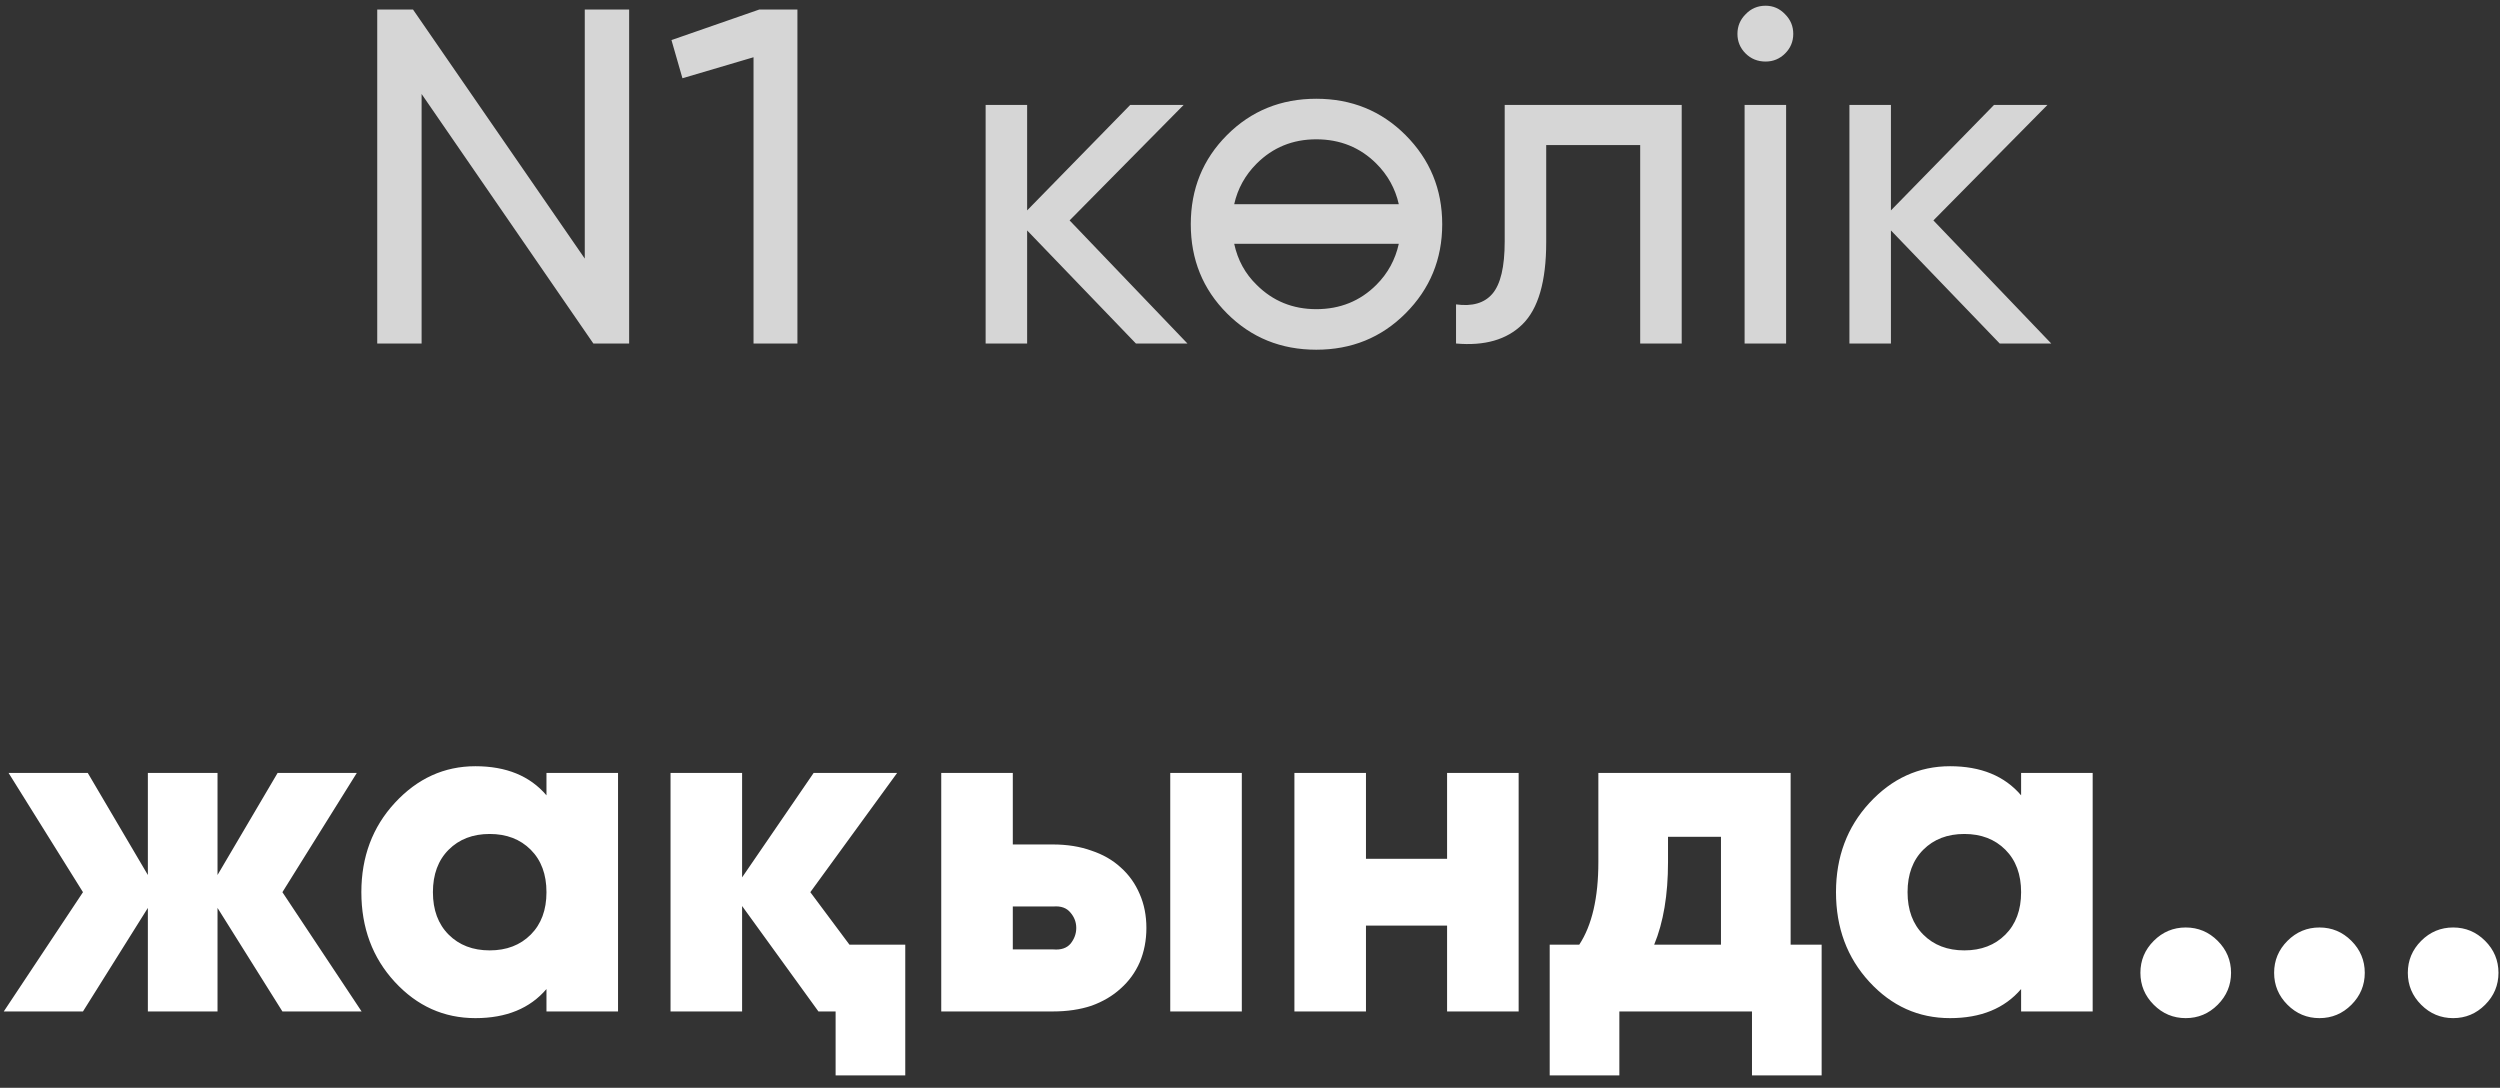
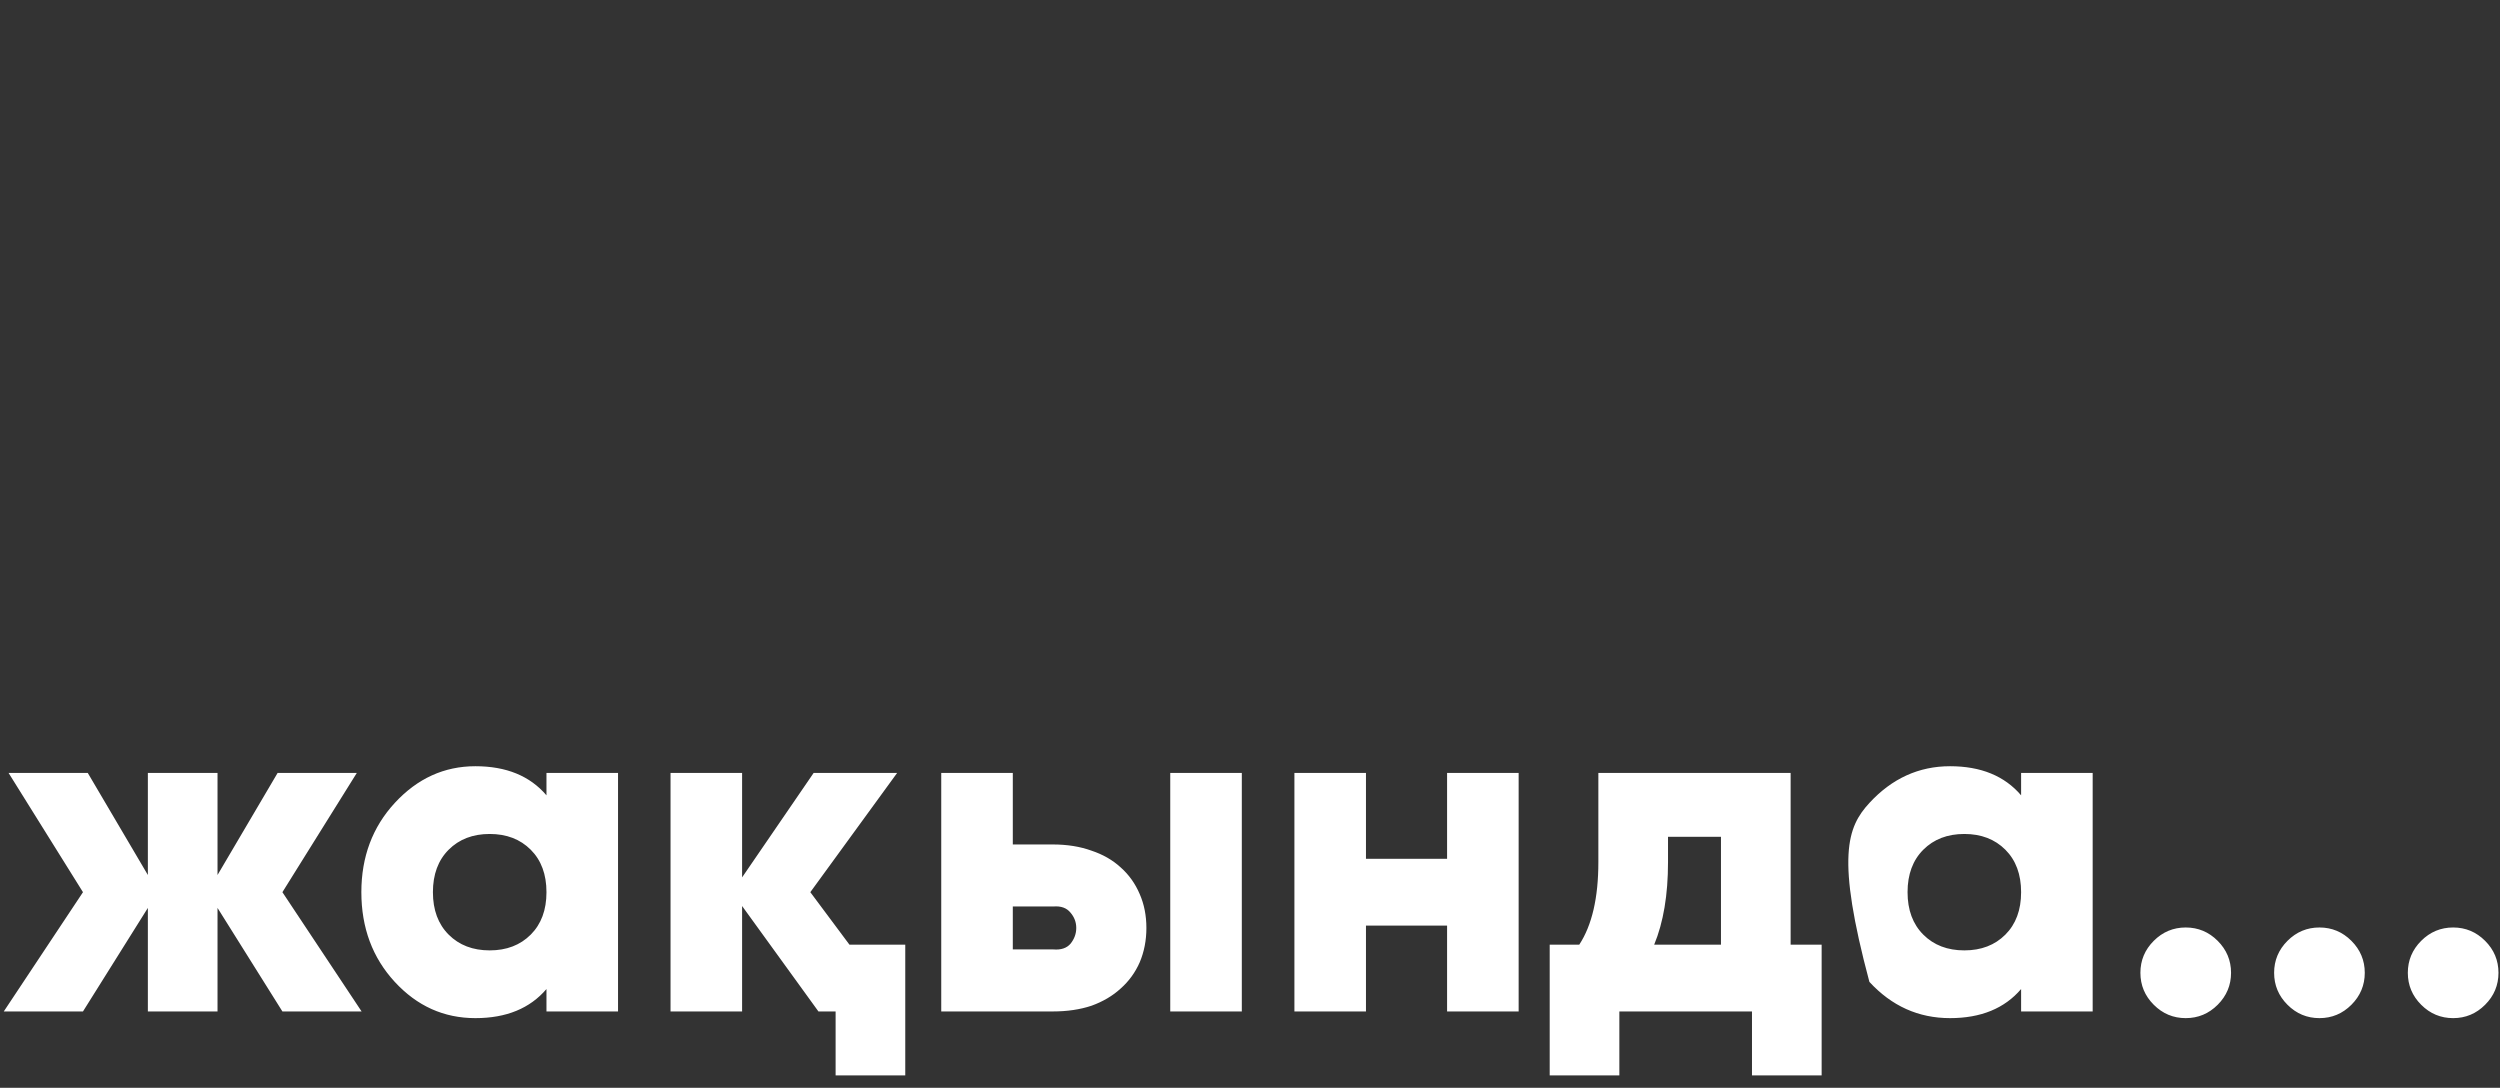
<svg xmlns="http://www.w3.org/2000/svg" width="131" height="57" viewBox="0 0 131 57" fill="none">
  <rect x="0" y="0" width="131" height="57" fill="#333333" stroke="none" />
-   <path d="M30.642 0.5H32.967V18H31.092L22.092 4.925V18H19.767V0.5H21.642L30.642 13.55V0.5ZM39.785 0.5H41.785V18H39.485V3L35.76 4.1L35.185 2.1L39.785 0.5ZM62.222 18H59.522L53.822 12.075V18H51.647V5.5H53.822V11.025L59.222 5.5H62.022L56.047 11.55L62.222 18ZM73.647 16.425C72.38 17.692 70.822 18.325 68.972 18.325C67.122 18.325 65.563 17.692 64.297 16.425C63.03 15.158 62.397 13.6 62.397 11.75C62.397 9.9 63.03 8.342 64.297 7.075C65.563 5.808 67.122 5.175 68.972 5.175C70.822 5.175 72.38 5.808 73.647 7.075C74.93 8.358 75.572 9.917 75.572 11.75C75.572 13.583 74.93 15.142 73.647 16.425ZM68.972 16.2C70.222 16.2 71.272 15.775 72.122 14.925C72.722 14.325 73.113 13.608 73.297 12.775H64.672C64.855 13.625 65.247 14.342 65.847 14.925C66.697 15.775 67.738 16.2 68.972 16.2ZM65.847 8.575C65.247 9.175 64.855 9.883 64.672 10.7H73.297C73.113 9.883 72.722 9.175 72.122 8.575C71.272 7.725 70.222 7.3 68.972 7.3C67.738 7.3 66.697 7.725 65.847 8.575ZM88.121 5.5V18H85.946V7.6H81.021V12.7C81.021 14.75 80.605 16.183 79.771 17C78.955 17.8 77.796 18.133 76.296 18V15.95C77.146 16.067 77.78 15.883 78.196 15.4C78.63 14.9 78.846 13.983 78.846 12.65V5.5H88.121ZM92.517 3.225C92.1 3.225 91.75 3.083 91.467 2.8C91.184 2.517 91.042 2.175 91.042 1.775C91.042 1.375 91.184 1.033 91.467 0.75C91.75 0.45 92.1 0.3 92.517 0.3C92.917 0.3 93.259 0.45 93.542 0.75C93.825 1.033 93.967 1.375 93.967 1.775C93.967 2.175 93.825 2.517 93.542 2.8C93.259 3.083 92.917 3.225 92.517 3.225ZM91.417 18V5.5H93.592V18H91.417ZM107.485 18H104.785L99.085 12.075V18H96.91V5.5H99.085V11.025L104.485 5.5H107.285L101.31 11.55L107.485 18Z" fill="white" fill-opacity="0.8" />
-   <path d="M18.948 53H14.798L11.398 47.575V53H7.748V47.575L4.348 53H0.198L4.348 46.75L0.448 40.5H4.598L7.748 45.85V40.5H11.398V45.85L14.548 40.5H18.698L14.798 46.75L18.948 53ZM28.635 40.5H32.385V53H28.635V51.825C27.768 52.842 26.527 53.35 24.91 53.35C23.26 53.35 21.852 52.717 20.685 51.45C19.518 50.183 18.935 48.617 18.935 46.75C18.935 44.9 19.518 43.342 20.685 42.075C21.868 40.792 23.277 40.15 24.91 40.15C26.527 40.15 27.768 40.658 28.635 41.675V40.5ZM23.51 48.975C24.06 49.525 24.777 49.8 25.66 49.8C26.543 49.8 27.26 49.525 27.81 48.975C28.36 48.425 28.635 47.683 28.635 46.75C28.635 45.817 28.36 45.075 27.81 44.525C27.26 43.975 26.543 43.7 25.66 43.7C24.777 43.7 24.06 43.975 23.51 44.525C22.96 45.075 22.685 45.817 22.685 46.75C22.685 47.683 22.96 48.425 23.51 48.975ZM42.886 53L38.886 47.475V53H35.136V40.5H38.886V45.975L42.636 40.5H47.011L42.461 46.75L44.511 49.5H47.436V56.35H43.786V53H42.886ZM55.171 44.25C55.921 44.25 56.596 44.358 57.196 44.575C57.796 44.775 58.304 45.067 58.721 45.45C59.154 45.833 59.487 46.3 59.721 46.85C59.954 47.383 60.071 47.975 60.071 48.625C60.071 49.275 59.954 49.875 59.721 50.425C59.487 50.958 59.154 51.417 58.721 51.8C58.304 52.183 57.796 52.483 57.196 52.7C56.596 52.9 55.921 53 55.171 53H49.321V40.5H53.071V44.25H55.171ZM61.321 40.5H65.071V53H61.321V40.5ZM55.196 49.75C55.596 49.783 55.896 49.683 56.096 49.45C56.296 49.2 56.396 48.925 56.396 48.625C56.396 48.325 56.296 48.058 56.096 47.825C55.896 47.575 55.596 47.467 55.196 47.5H53.071V49.75H55.196ZM75.827 40.5H79.577V53H75.827V48.5H71.577V53H67.827V40.5H71.577V45H75.827V40.5ZM93.829 49.5H95.454V56.35H91.804V53H84.854V56.35H81.204V49.5H82.754C83.42 48.483 83.754 47.042 83.754 45.175V40.5H93.829V49.5ZM90.179 49.5V43.85H87.404V45.175C87.404 46.892 87.162 48.333 86.679 49.5H90.179ZM105.906 40.5H109.656V53H105.906V51.825C105.039 52.842 103.797 53.35 102.181 53.35C100.531 53.35 99.122 52.717 97.956 51.45C96.789 50.183 96.206 48.617 96.206 46.75C96.206 44.9 96.789 43.342 97.956 42.075C99.139 40.792 100.547 40.15 102.181 40.15C103.797 40.15 105.039 40.658 105.906 41.675V40.5ZM100.781 48.975C101.331 49.525 102.047 49.8 102.931 49.8C103.814 49.8 104.531 49.525 105.081 48.975C105.631 48.425 105.906 47.683 105.906 46.75C105.906 45.817 105.631 45.075 105.081 44.525C104.531 43.975 103.814 43.7 102.931 43.7C102.047 43.7 101.331 43.975 100.781 44.525C100.231 45.075 99.956 45.817 99.956 46.75C99.956 47.683 100.231 48.425 100.781 48.975ZM116.207 52.65C115.74 53.117 115.182 53.35 114.532 53.35C113.882 53.35 113.323 53.117 112.857 52.65C112.39 52.183 112.157 51.625 112.157 50.975C112.157 50.325 112.39 49.767 112.857 49.3C113.323 48.833 113.882 48.6 114.532 48.6C115.182 48.6 115.74 48.833 116.207 49.3C116.673 49.767 116.907 50.325 116.907 50.975C116.907 51.625 116.673 52.183 116.207 52.65ZM123.214 52.65C122.747 53.117 122.189 53.35 121.539 53.35C120.889 53.35 120.33 53.117 119.864 52.65C119.397 52.183 119.164 51.625 119.164 50.975C119.164 50.325 119.397 49.767 119.864 49.3C120.33 48.833 120.889 48.6 121.539 48.6C122.189 48.6 122.747 48.833 123.214 49.3C123.68 49.767 123.914 50.325 123.914 50.975C123.914 51.625 123.68 52.183 123.214 52.65ZM130.22 52.65C129.754 53.117 129.195 53.35 128.545 53.35C127.895 53.35 127.337 53.117 126.87 52.65C126.404 52.183 126.17 51.625 126.17 50.975C126.17 50.325 126.404 49.767 126.87 49.3C127.337 48.833 127.895 48.6 128.545 48.6C129.195 48.6 129.754 48.833 130.22 49.3C130.687 49.767 130.92 50.325 130.92 50.975C130.92 51.625 130.687 52.183 130.22 52.65Z" fill="white" />
+   <path d="M18.948 53H14.798L11.398 47.575V53H7.748V47.575L4.348 53H0.198L4.348 46.75L0.448 40.5H4.598L7.748 45.85V40.5H11.398V45.85L14.548 40.5H18.698L14.798 46.75L18.948 53ZM28.635 40.5H32.385V53H28.635V51.825C27.768 52.842 26.527 53.35 24.91 53.35C23.26 53.35 21.852 52.717 20.685 51.45C19.518 50.183 18.935 48.617 18.935 46.75C18.935 44.9 19.518 43.342 20.685 42.075C21.868 40.792 23.277 40.15 24.91 40.15C26.527 40.15 27.768 40.658 28.635 41.675V40.5ZM23.51 48.975C24.06 49.525 24.777 49.8 25.66 49.8C26.543 49.8 27.26 49.525 27.81 48.975C28.36 48.425 28.635 47.683 28.635 46.75C28.635 45.817 28.36 45.075 27.81 44.525C27.26 43.975 26.543 43.7 25.66 43.7C24.777 43.7 24.06 43.975 23.51 44.525C22.96 45.075 22.685 45.817 22.685 46.75C22.685 47.683 22.96 48.425 23.51 48.975ZM42.886 53L38.886 47.475V53H35.136V40.5H38.886V45.975L42.636 40.5H47.011L42.461 46.75L44.511 49.5H47.436V56.35H43.786V53H42.886ZM55.171 44.25C55.921 44.25 56.596 44.358 57.196 44.575C57.796 44.775 58.304 45.067 58.721 45.45C59.154 45.833 59.487 46.3 59.721 46.85C59.954 47.383 60.071 47.975 60.071 48.625C60.071 49.275 59.954 49.875 59.721 50.425C59.487 50.958 59.154 51.417 58.721 51.8C58.304 52.183 57.796 52.483 57.196 52.7C56.596 52.9 55.921 53 55.171 53H49.321V40.5H53.071V44.25H55.171ZM61.321 40.5H65.071V53H61.321V40.5ZM55.196 49.75C55.596 49.783 55.896 49.683 56.096 49.45C56.296 49.2 56.396 48.925 56.396 48.625C56.396 48.325 56.296 48.058 56.096 47.825C55.896 47.575 55.596 47.467 55.196 47.5H53.071V49.75H55.196ZM75.827 40.5H79.577V53H75.827V48.5H71.577V53H67.827V40.5H71.577V45H75.827V40.5ZM93.829 49.5H95.454V56.35H91.804V53H84.854V56.35H81.204V49.5H82.754C83.42 48.483 83.754 47.042 83.754 45.175V40.5H93.829V49.5ZM90.179 49.5V43.85H87.404V45.175C87.404 46.892 87.162 48.333 86.679 49.5H90.179ZM105.906 40.5H109.656V53H105.906V51.825C105.039 52.842 103.797 53.35 102.181 53.35C100.531 53.35 99.122 52.717 97.956 51.45C96.206 44.9 96.789 43.342 97.956 42.075C99.139 40.792 100.547 40.15 102.181 40.15C103.797 40.15 105.039 40.658 105.906 41.675V40.5ZM100.781 48.975C101.331 49.525 102.047 49.8 102.931 49.8C103.814 49.8 104.531 49.525 105.081 48.975C105.631 48.425 105.906 47.683 105.906 46.75C105.906 45.817 105.631 45.075 105.081 44.525C104.531 43.975 103.814 43.7 102.931 43.7C102.047 43.7 101.331 43.975 100.781 44.525C100.231 45.075 99.956 45.817 99.956 46.75C99.956 47.683 100.231 48.425 100.781 48.975ZM116.207 52.65C115.74 53.117 115.182 53.35 114.532 53.35C113.882 53.35 113.323 53.117 112.857 52.65C112.39 52.183 112.157 51.625 112.157 50.975C112.157 50.325 112.39 49.767 112.857 49.3C113.323 48.833 113.882 48.6 114.532 48.6C115.182 48.6 115.74 48.833 116.207 49.3C116.673 49.767 116.907 50.325 116.907 50.975C116.907 51.625 116.673 52.183 116.207 52.65ZM123.214 52.65C122.747 53.117 122.189 53.35 121.539 53.35C120.889 53.35 120.33 53.117 119.864 52.65C119.397 52.183 119.164 51.625 119.164 50.975C119.164 50.325 119.397 49.767 119.864 49.3C120.33 48.833 120.889 48.6 121.539 48.6C122.189 48.6 122.747 48.833 123.214 49.3C123.68 49.767 123.914 50.325 123.914 50.975C123.914 51.625 123.68 52.183 123.214 52.65ZM130.22 52.65C129.754 53.117 129.195 53.35 128.545 53.35C127.895 53.35 127.337 53.117 126.87 52.65C126.404 52.183 126.17 51.625 126.17 50.975C126.17 50.325 126.404 49.767 126.87 49.3C127.337 48.833 127.895 48.6 128.545 48.6C129.195 48.6 129.754 48.833 130.22 49.3C130.687 49.767 130.92 50.325 130.92 50.975C130.92 51.625 130.687 52.183 130.22 52.65Z" fill="white" />
</svg>